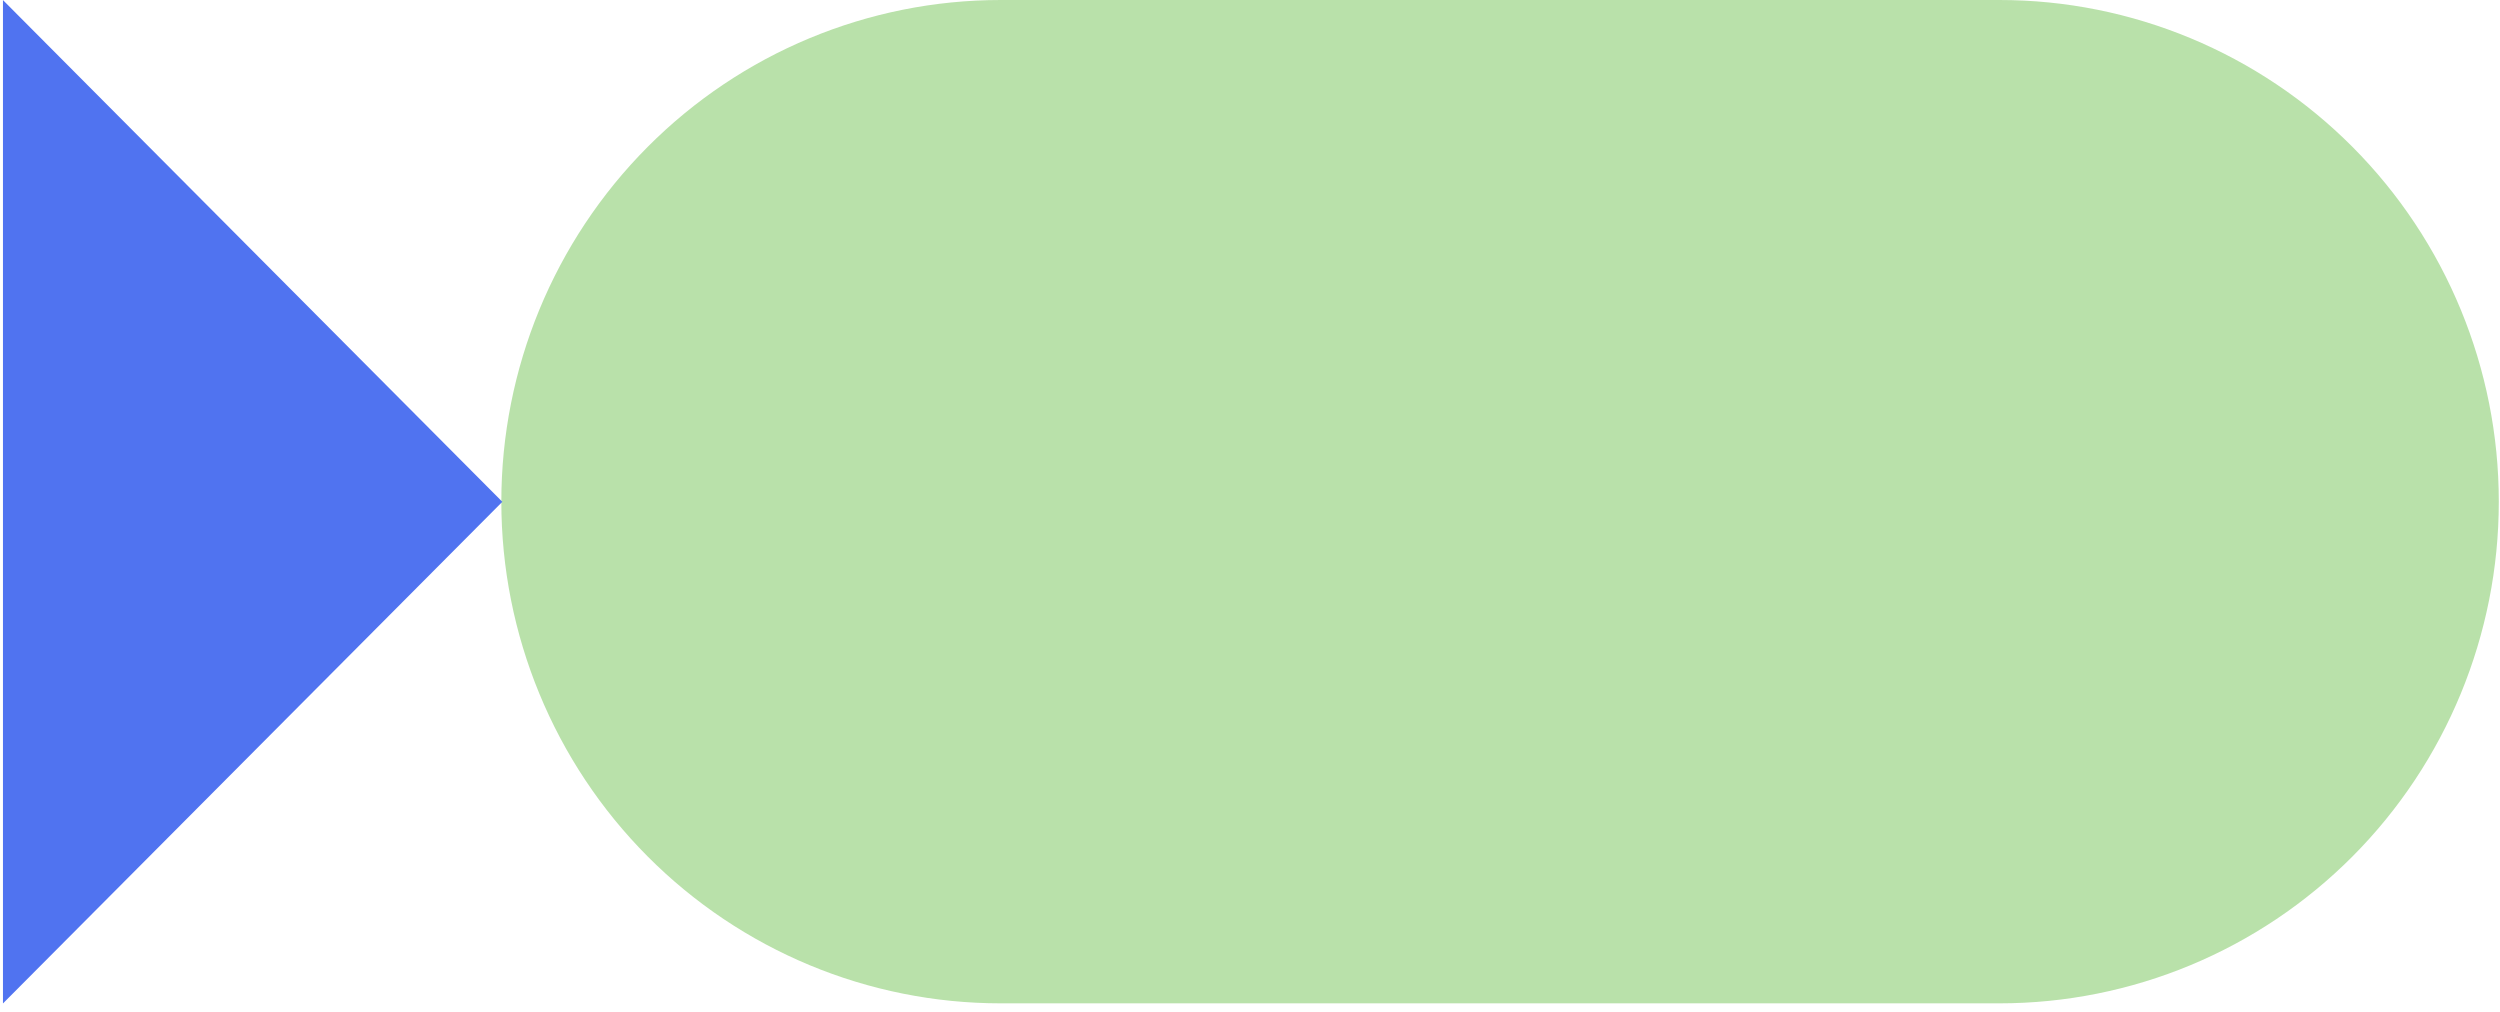
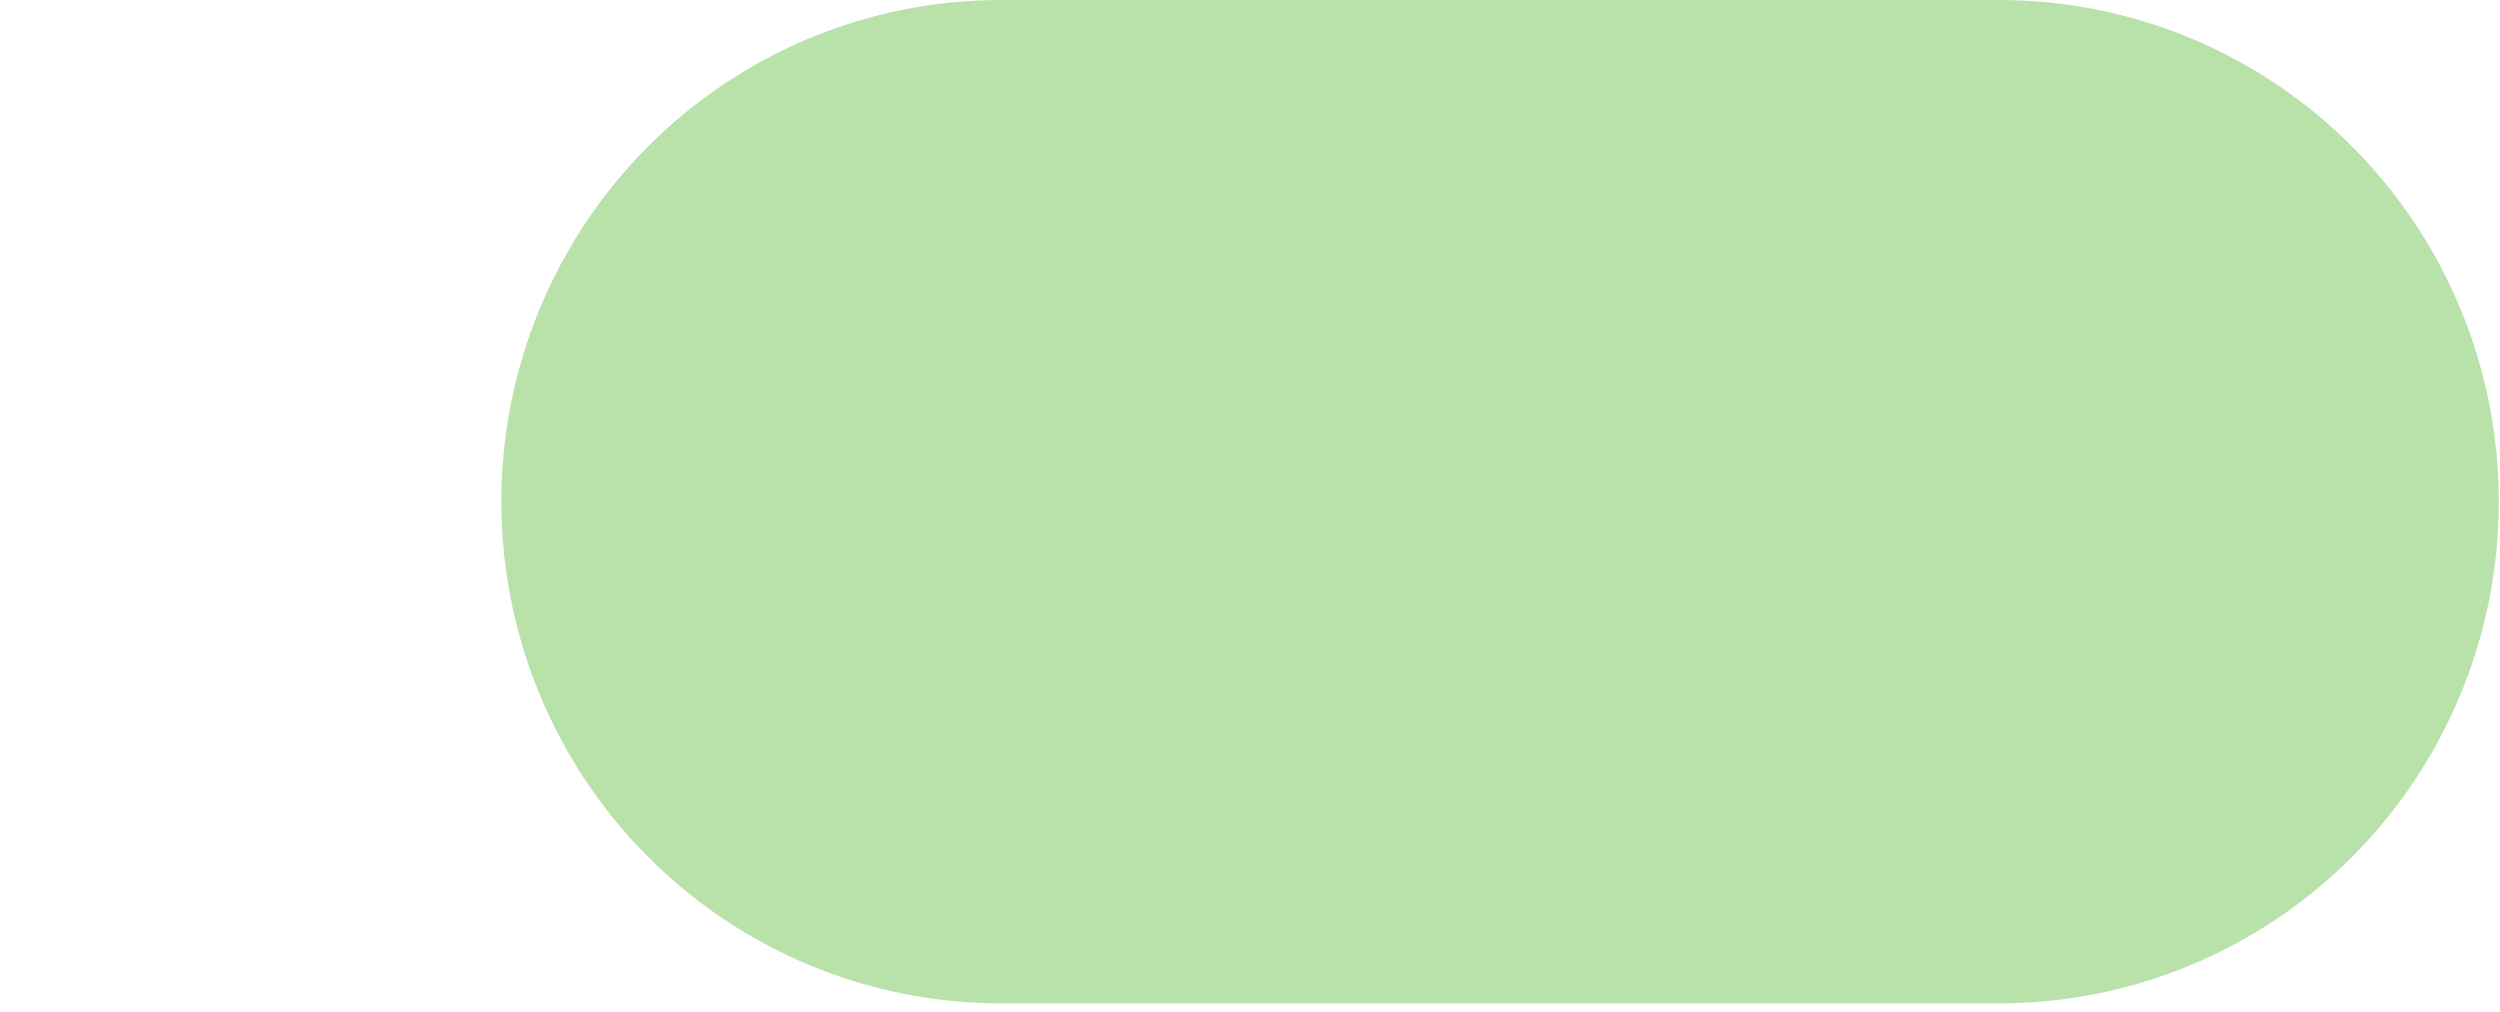
<svg xmlns="http://www.w3.org/2000/svg" width="299" height="121" viewBox="0 0 299 121" fill="none">
  <path d="M239.132 3.13998e-05C254.972 3.41757e-05 270.163 6.321 281.363 17.574C292.563 28.826 298.856 44.087 298.856 60C298.856 75.913 292.563 91.174 281.363 102.426C270.163 113.679 254.972 120 239.132 120L119.684 120C103.844 120 88.653 113.679 77.453 102.426C66.252 91.174 59.96 75.913 59.96 60C59.96 44.087 66.252 28.826 77.453 17.574C88.653 6.321 103.844 7.69069e-06 119.684 1.04666e-05L239.132 3.13998e-05Z" fill="#B9E1AA" />
-   <path d="M0.354 120.012L60.079 60.017L0.354 0.012L0.354 120.012Z" fill="#5073F0" />
</svg>